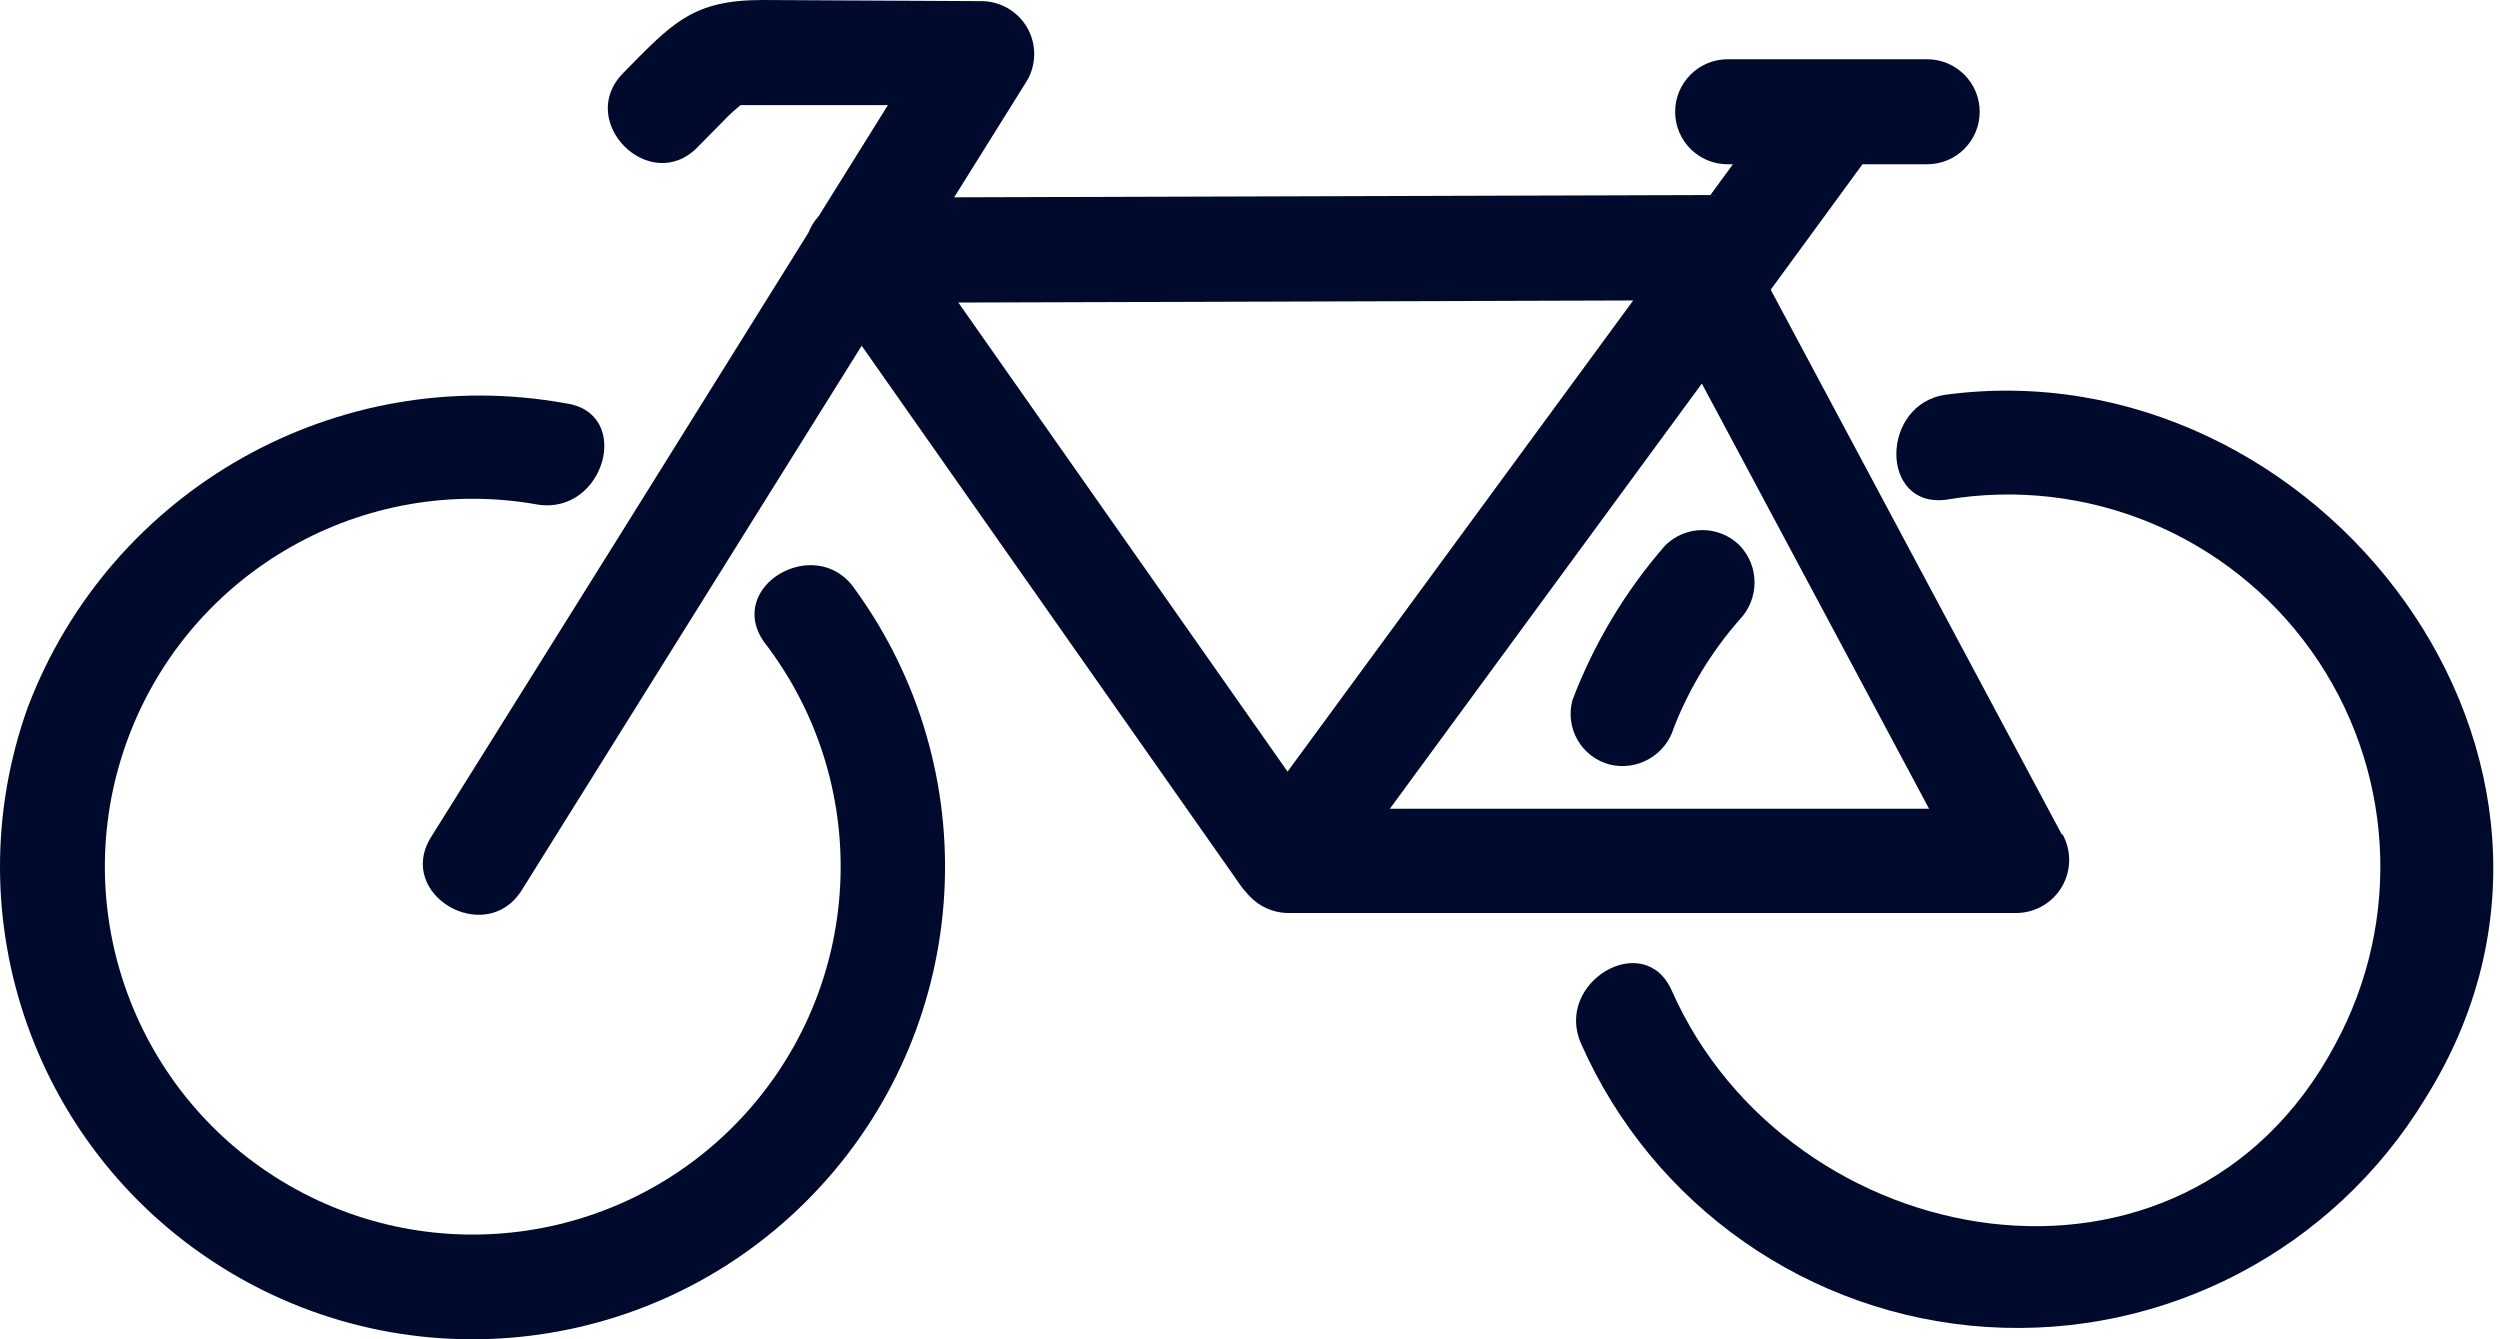
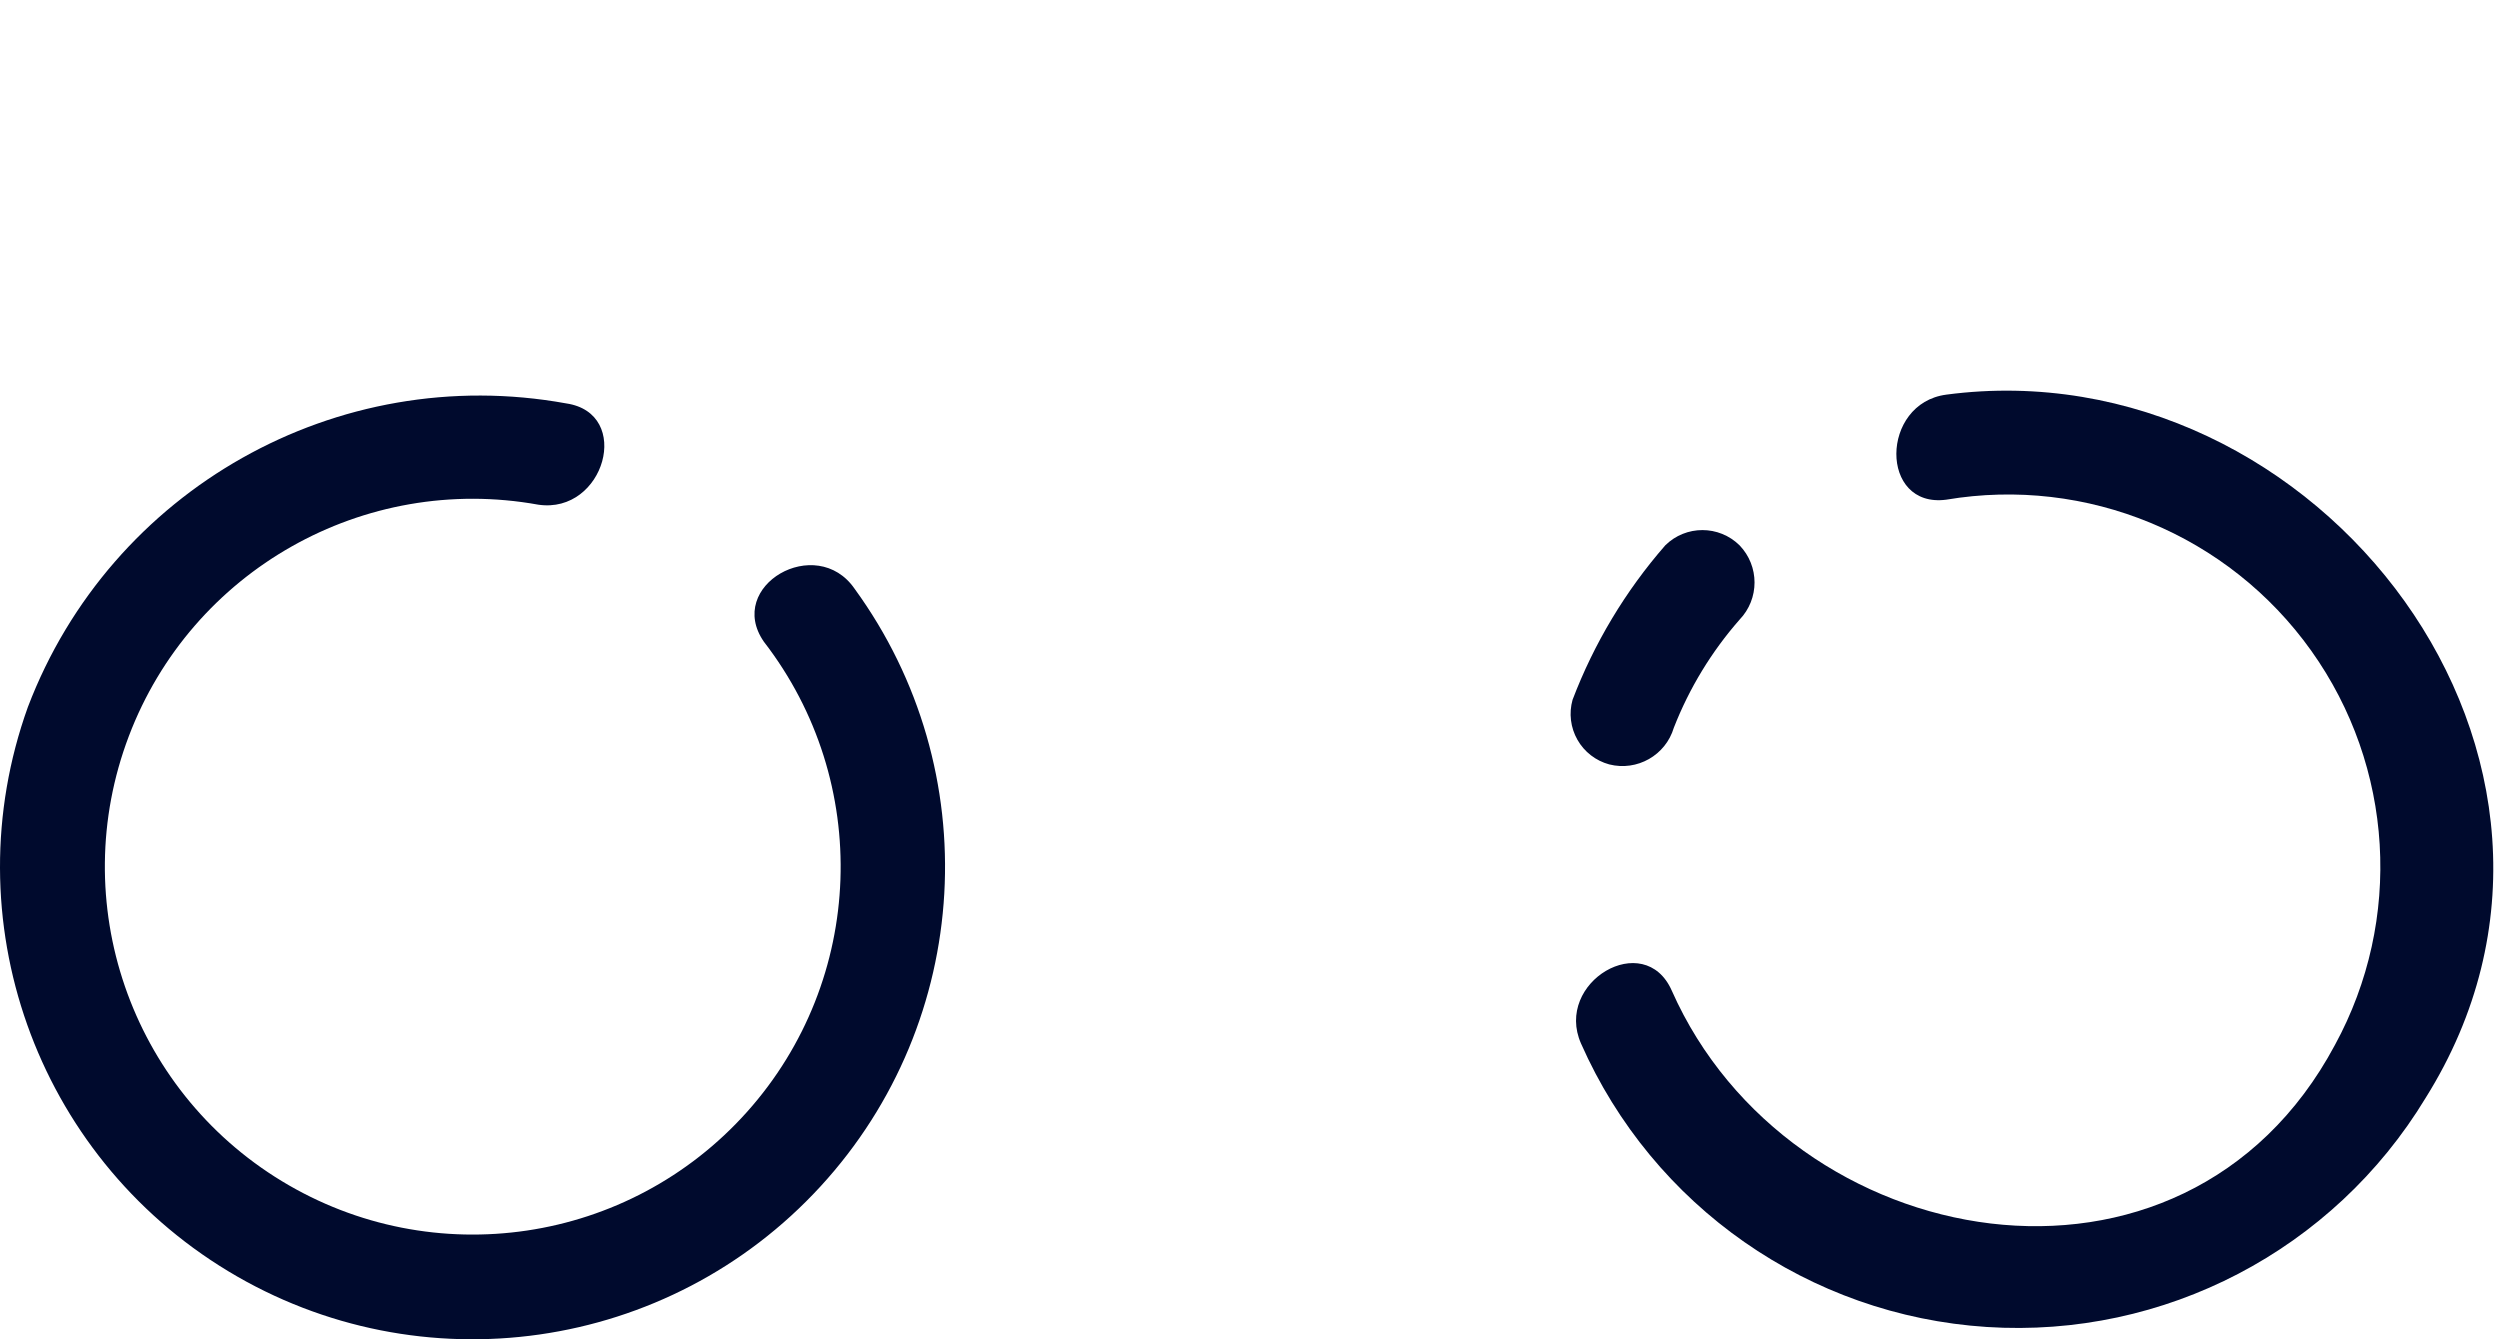
<svg xmlns="http://www.w3.org/2000/svg" width="168px" height="90px" viewBox="0 0 168 90" version="1.1">
  <title>sport</title>
  <g id="Validated-prototype" stroke="none" stroke-width="1" fill="none" fill-rule="evenodd">
    <g id="Map_v2" transform="translate(-247, -2316)" fill="#000A2D" fill-rule="nonzero">
      <g id="sport" transform="translate(247, 2316)">
        <path d="M51.331,43.122 C58.617,52.549 58.143,65.832 50.204,74.715 C42.264,83.599 29.118,85.555 18.936,79.369 C8.753,73.183 4.431,60.615 8.656,49.475 C12.881,38.334 24.451,31.793 36.175,33.915 C40.627,34.568 42.538,27.77 38.05,27.109 C22.651,24.308 7.444,32.885 1.874,47.512 C-3.238,61.739 2.391,77.597 15.327,85.419 C28.264,93.24 44.921,90.857 55.145,79.72 C65.369,68.584 66.323,51.784 57.427,39.562 C54.856,35.839 48.732,39.365 51.331,43.122 L51.331,43.122 Z" id="Path_57" />
        <path d="M130.791,26.52 C126.345,27.102 126.289,34.175 130.791,33.578 C140.234,31.988 149.756,35.929 155.314,43.726 C160.872,51.523 161.492,61.809 156.91,70.218 C146.748,89.251 120.235,84.405 112.341,66.566 C110.501,62.408 104.426,66.004 106.245,70.126 C111.073,81.062 121.583,88.404 133.512,89.173 C145.441,89.942 156.807,84.011 162.999,73.785 C177.228,51.087 155.751,23.219 130.784,26.52 L130.791,26.52 Z" id="Path_58" />
        <path d="M105.676,47.027 C105.422,47.93 105.54,48.896 106.003,49.712 C106.466,50.527 107.236,51.123 108.141,51.368 C110.015,51.843 111.931,50.756 112.482,48.902 C113.521,46.244 115.016,43.786 116.899,41.64 C118.24,40.246 118.24,38.042 116.899,36.647 C115.515,35.28 113.29,35.28 111.906,36.647 C109.232,39.712 107.123,43.226 105.676,47.027 L105.676,47.027 Z" id="Path_59" />
-         <path d="M138.566,56.101 L118.992,19.468 L125.158,11.04 L129.506,11.04 C131.455,11.04 133.035,9.46 133.035,7.511 C133.035,5.562 131.455,3.982 129.506,3.982 L116.098,3.982 C114.149,3.982 112.569,5.562 112.569,7.511 C112.569,9.46 114.149,11.04 116.098,11.04 L116.45,11.04 L114.94,13.105 L64.12,13.26 L69.036,5.387 C69.657,4.294 69.655,2.955 69.03,1.864 C68.406,0.774 67.252,0.094 65.995,0.077 L51.246,0 C46.548,0 45.193,1.531 41.871,4.916 C38.675,8.161 43.668,13.147 46.864,9.903 L48.774,7.964 C49.085,7.642 49.419,7.341 49.772,7.065 L53.662,7.065 L59.667,7.065 L55.025,14.51 C54.726,14.842 54.488,15.225 54.323,15.641 C45.895,29.177 37.444,42.713 28.969,56.249 C26.553,60.125 32.656,63.665 35.065,59.816 L57.904,23.233 C66.417,35.355 74.929,47.479 83.441,59.606 C83.506,59.698 83.579,59.785 83.658,59.866 C83.722,59.95 83.799,60.027 83.869,60.111 L83.974,60.224 C84.627,60.919 85.529,61.325 86.482,61.354 L135.539,61.354 C136.794,61.334 137.946,60.655 138.573,59.567 C139.199,58.478 139.207,57.141 138.594,56.045 L138.566,56.101 Z M64.401,20.332 L109.75,20.192 L86.524,51.852 L64.401,20.332 Z M93.4,54.345 L114.364,25.775 L129.632,54.345 L93.4,54.345 Z" id="Path_60" />
      </g>
    </g>
  </g>
</svg>